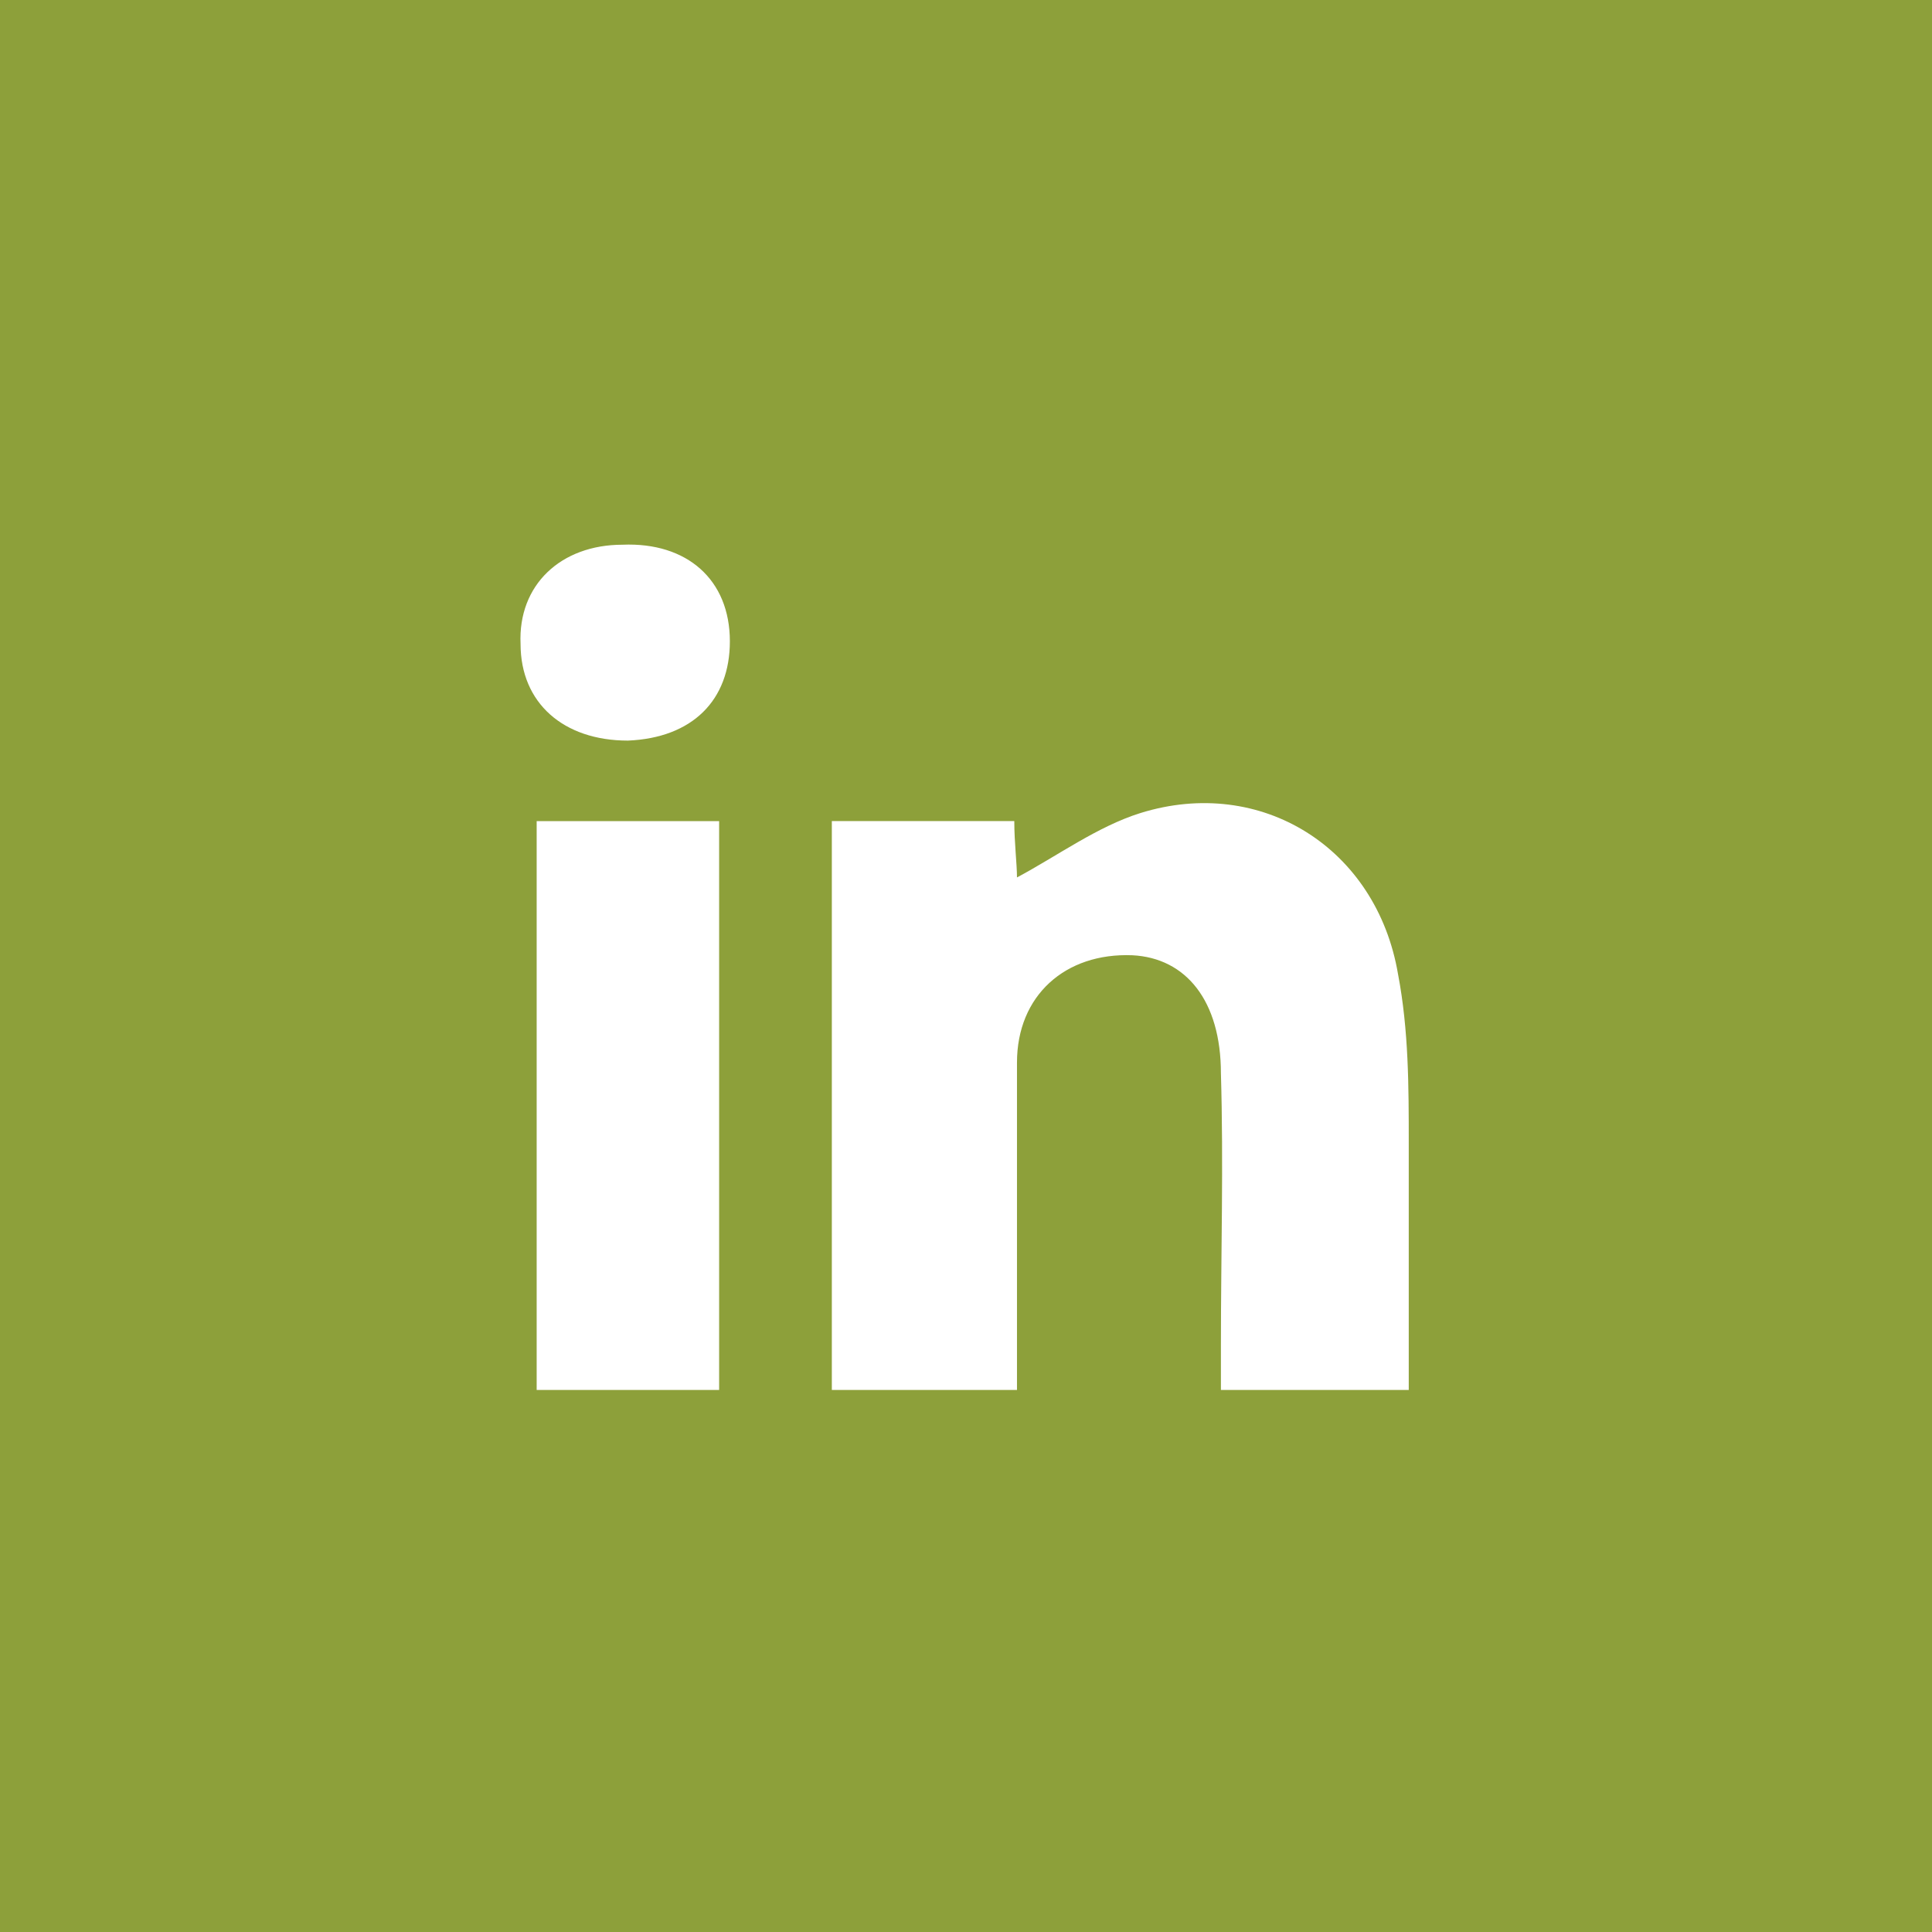
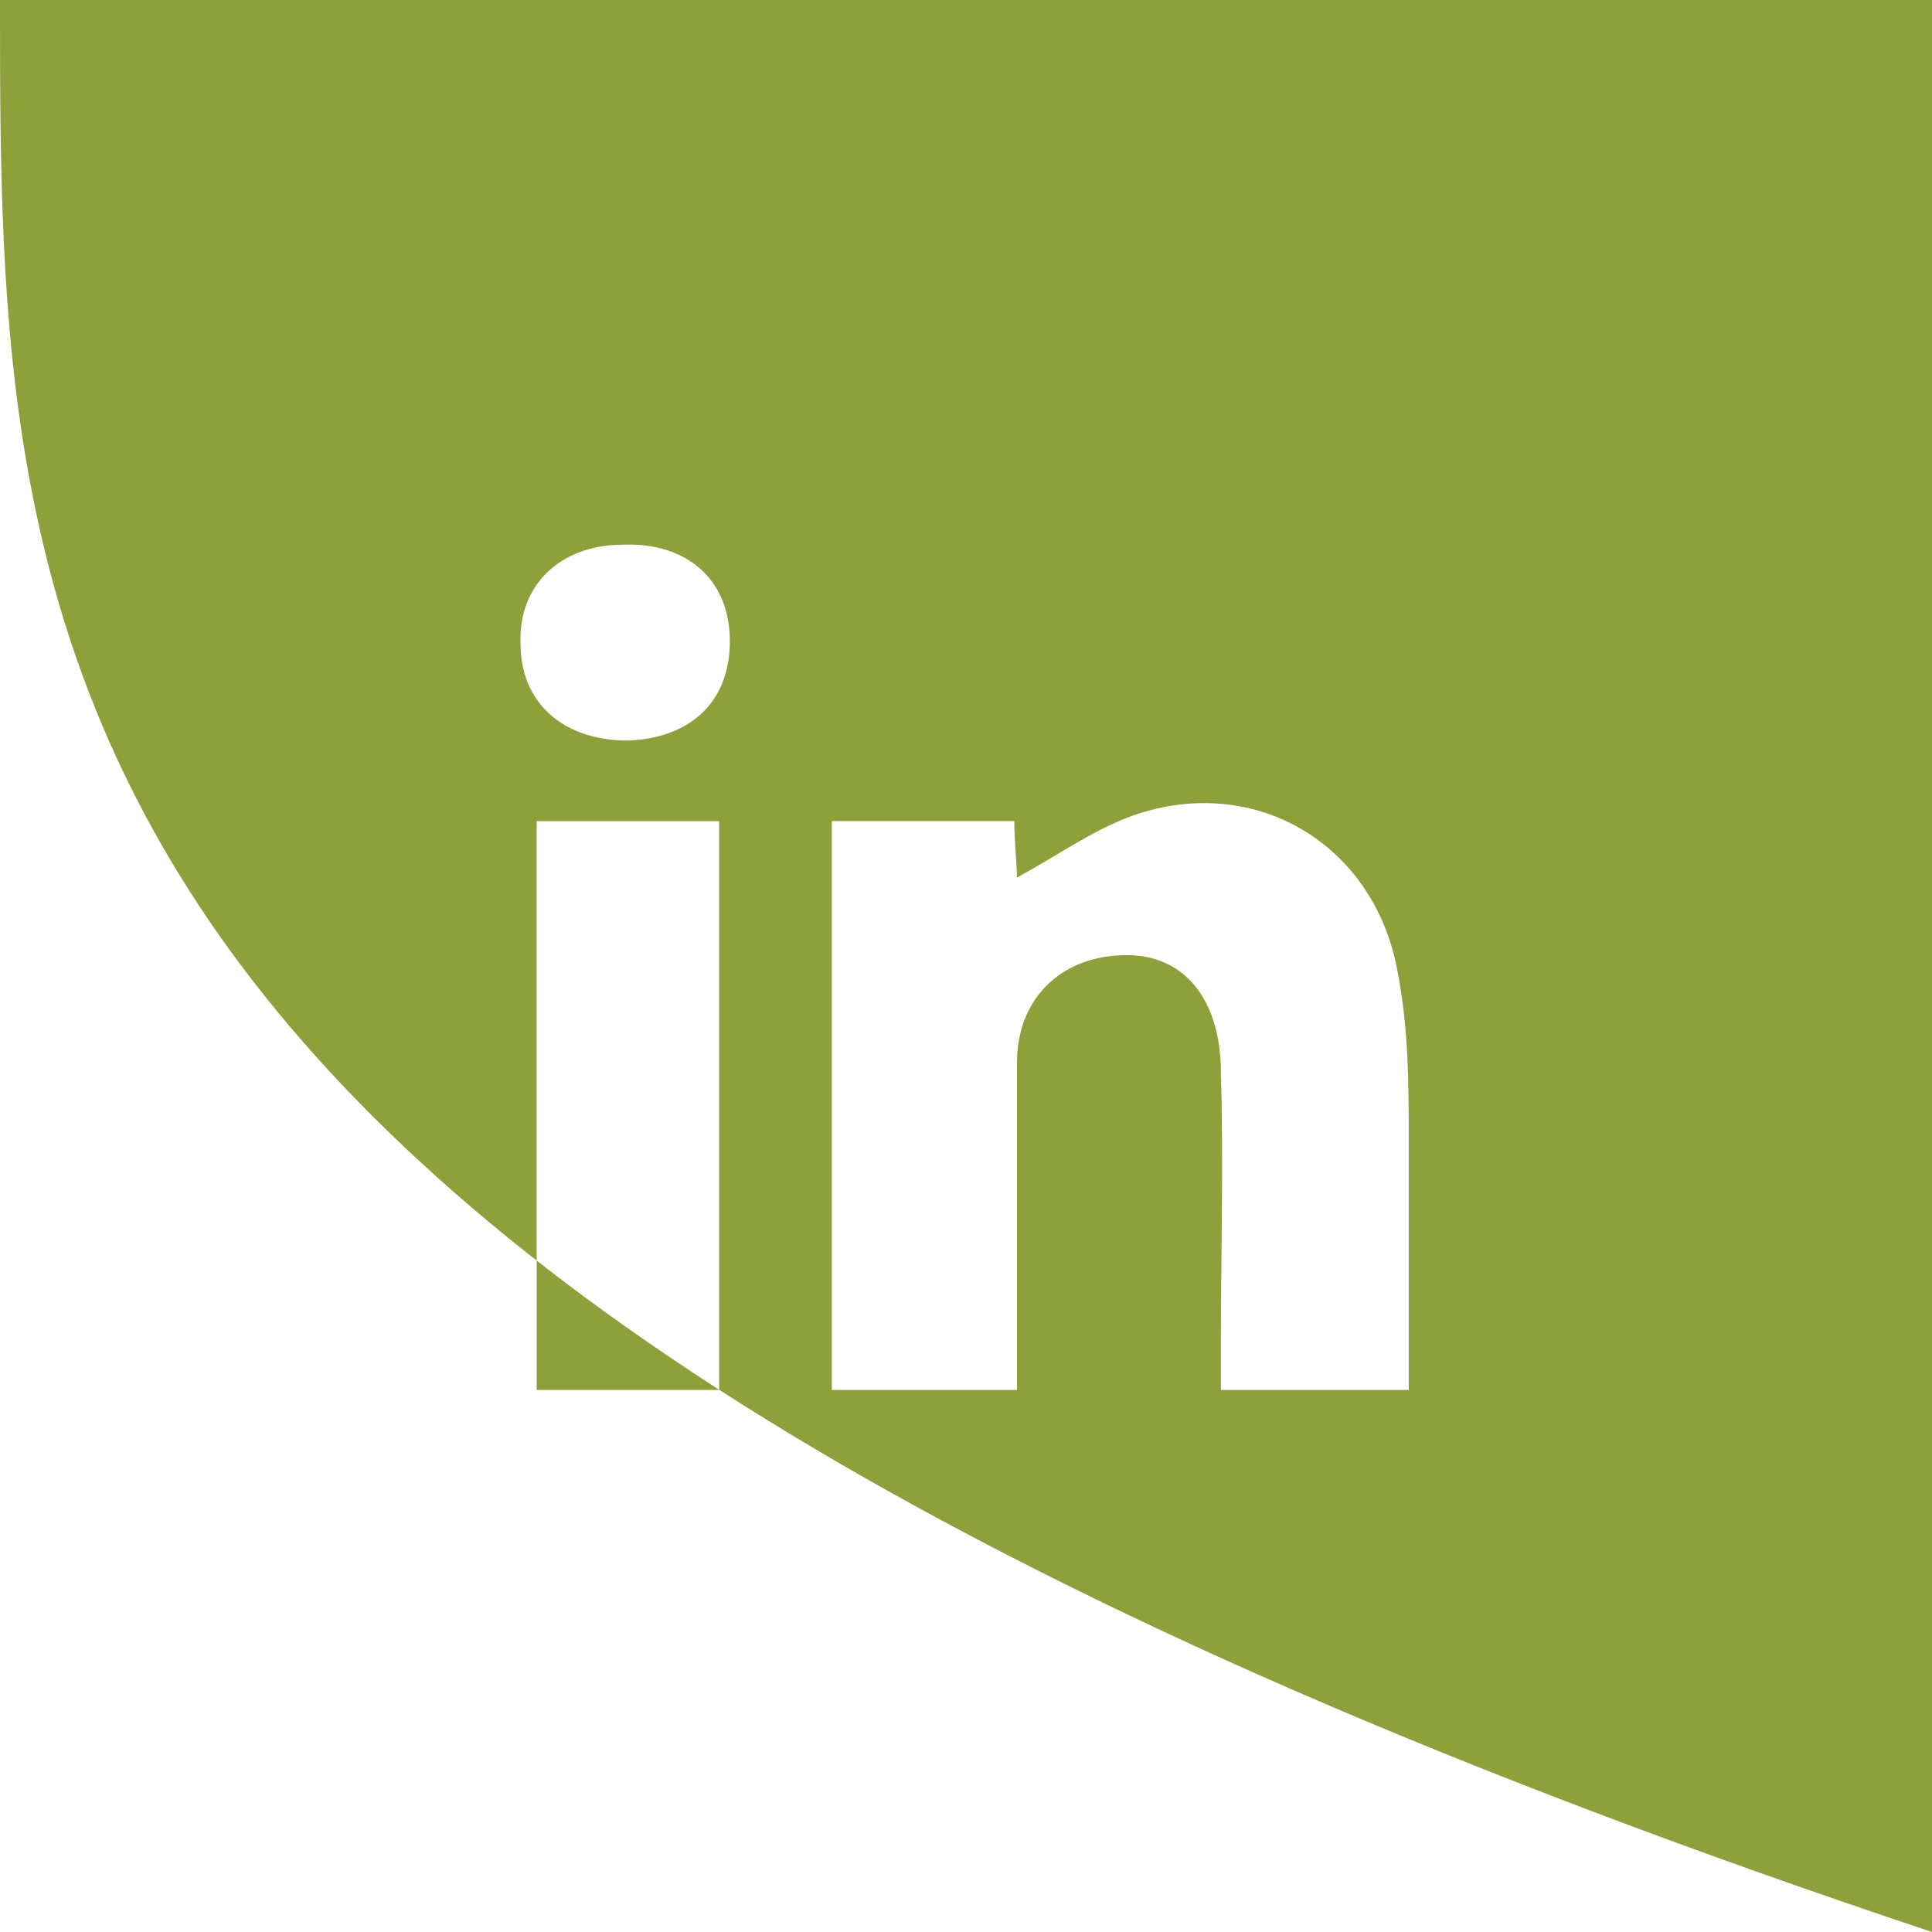
<svg xmlns="http://www.w3.org/2000/svg" version="1.1" id="Layer_1" x="0px" y="0px" viewBox="0 0 72 72" style="enable-background:new 0 0 72 72;" xml:space="preserve">
  <style type="text/css">
	.st0{fill:#8DA03A;}
</style>
-   <path class="st0" d="M0,0c24.1,0,48,0,72,0c0,24,0,48,0,72c-24,0-47.9,0-72,0C0,48,0,24,0,0z M31,30.6c0,7.1,0,14.2,0,21.2   c2.3,0,4.5,0,6.9,0c0-0.7,0-1.3,0-1.9c0-3.4,0-6.9,0-10.3c0-2.5,1.8-4.1,4.3-4c2,0.1,3.3,1.7,3.3,4.4c0.1,3.4,0,6.7,0,10.1   c0,0.6,0,1.2,0,1.7c2.5,0,4.7,0,7,0c0-3.1,0-6.2,0-9.2c0-2.1,0-4.2-0.4-6.3c-0.8-4.7-5.1-7.4-9.6-6c-1.6,0.5-3.1,1.6-4.6,2.4   c0-0.5-0.1-1.3-0.1-2.1C35.4,30.6,33.2,30.6,31,30.6z M20,30.6c0,7.1,0,14.1,0,21.2c2.3,0,4.5,0,6.8,0c0-7.1,0-14.1,0-21.2   C24.5,30.6,22.3,30.6,20,30.6z M27.2,23.9c0-2.3-1.6-3.7-4-3.6c-2.3,0-3.9,1.5-3.8,3.7c0,2.2,1.6,3.6,4,3.6   C25.8,27.5,27.2,26.1,27.2,23.9z" />
+   <path class="st0" d="M0,0c24.1,0,48,0,72,0c0,24,0,48,0,72C0,48,0,24,0,0z M31,30.6c0,7.1,0,14.2,0,21.2   c2.3,0,4.5,0,6.9,0c0-0.7,0-1.3,0-1.9c0-3.4,0-6.9,0-10.3c0-2.5,1.8-4.1,4.3-4c2,0.1,3.3,1.7,3.3,4.4c0.1,3.4,0,6.7,0,10.1   c0,0.6,0,1.2,0,1.7c2.5,0,4.7,0,7,0c0-3.1,0-6.2,0-9.2c0-2.1,0-4.2-0.4-6.3c-0.8-4.7-5.1-7.4-9.6-6c-1.6,0.5-3.1,1.6-4.6,2.4   c0-0.5-0.1-1.3-0.1-2.1C35.4,30.6,33.2,30.6,31,30.6z M20,30.6c0,7.1,0,14.1,0,21.2c2.3,0,4.5,0,6.8,0c0-7.1,0-14.1,0-21.2   C24.5,30.6,22.3,30.6,20,30.6z M27.2,23.9c0-2.3-1.6-3.7-4-3.6c-2.3,0-3.9,1.5-3.8,3.7c0,2.2,1.6,3.6,4,3.6   C25.8,27.5,27.2,26.1,27.2,23.9z" />
</svg>